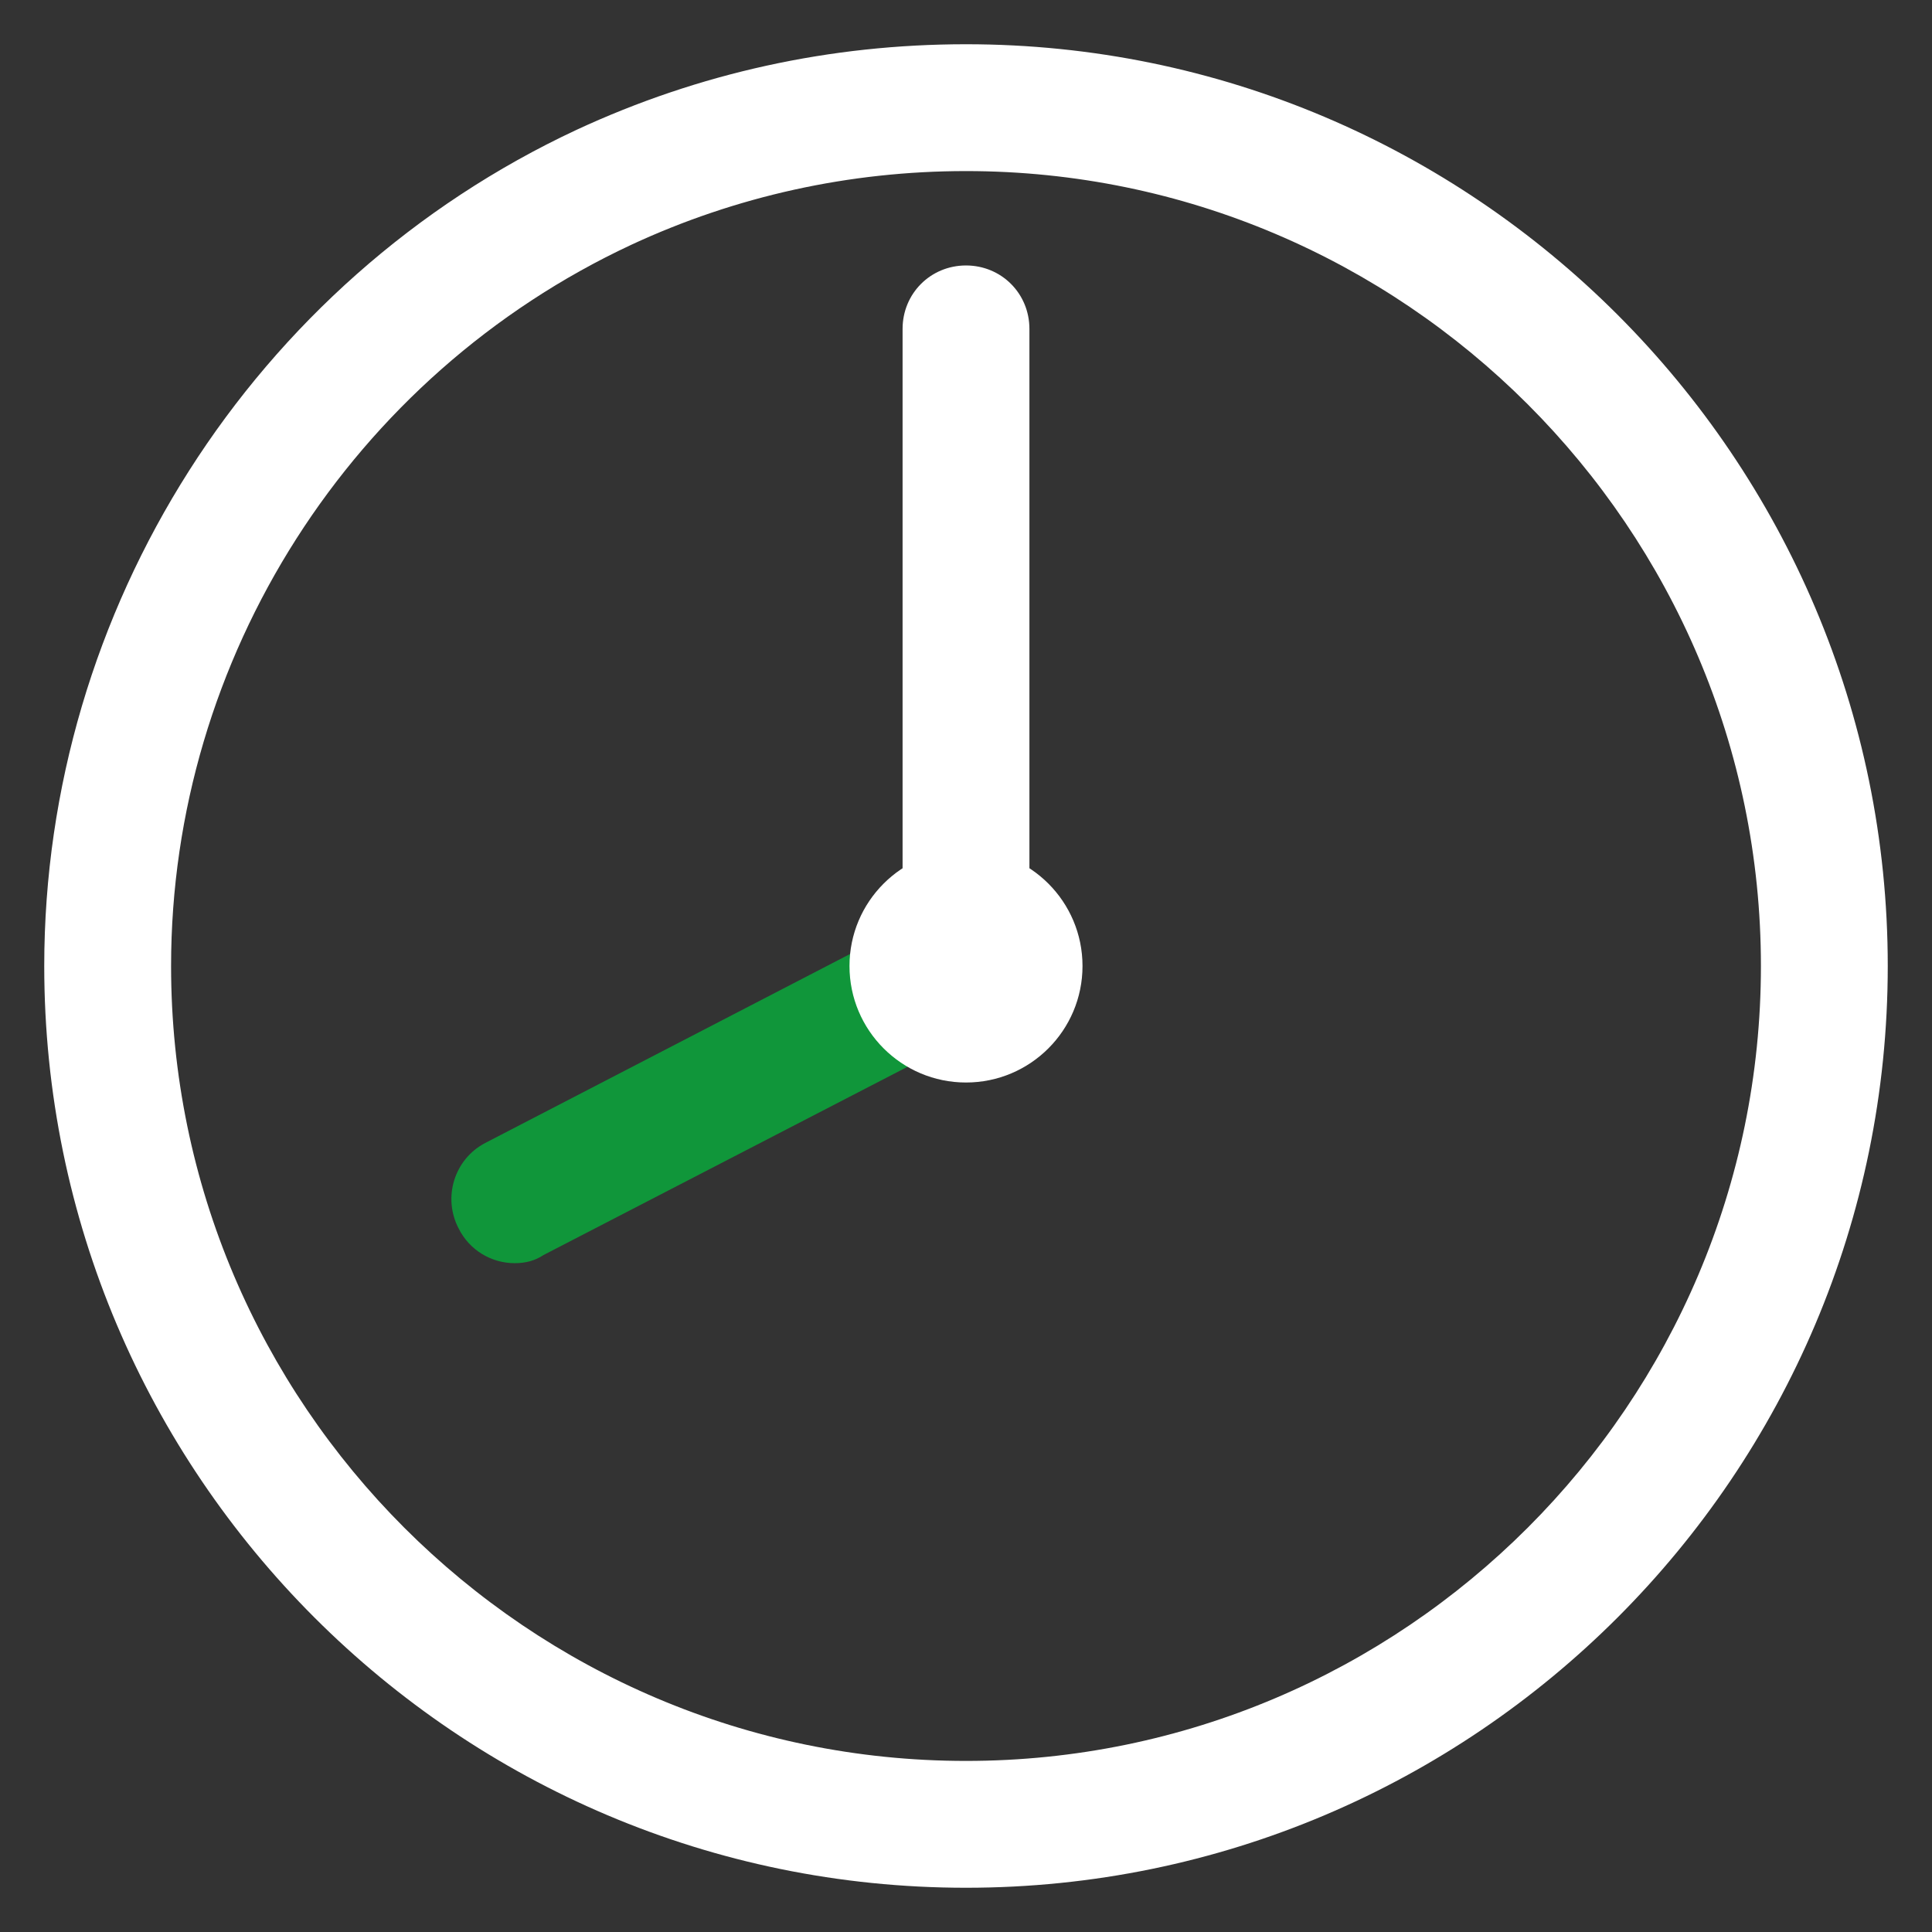
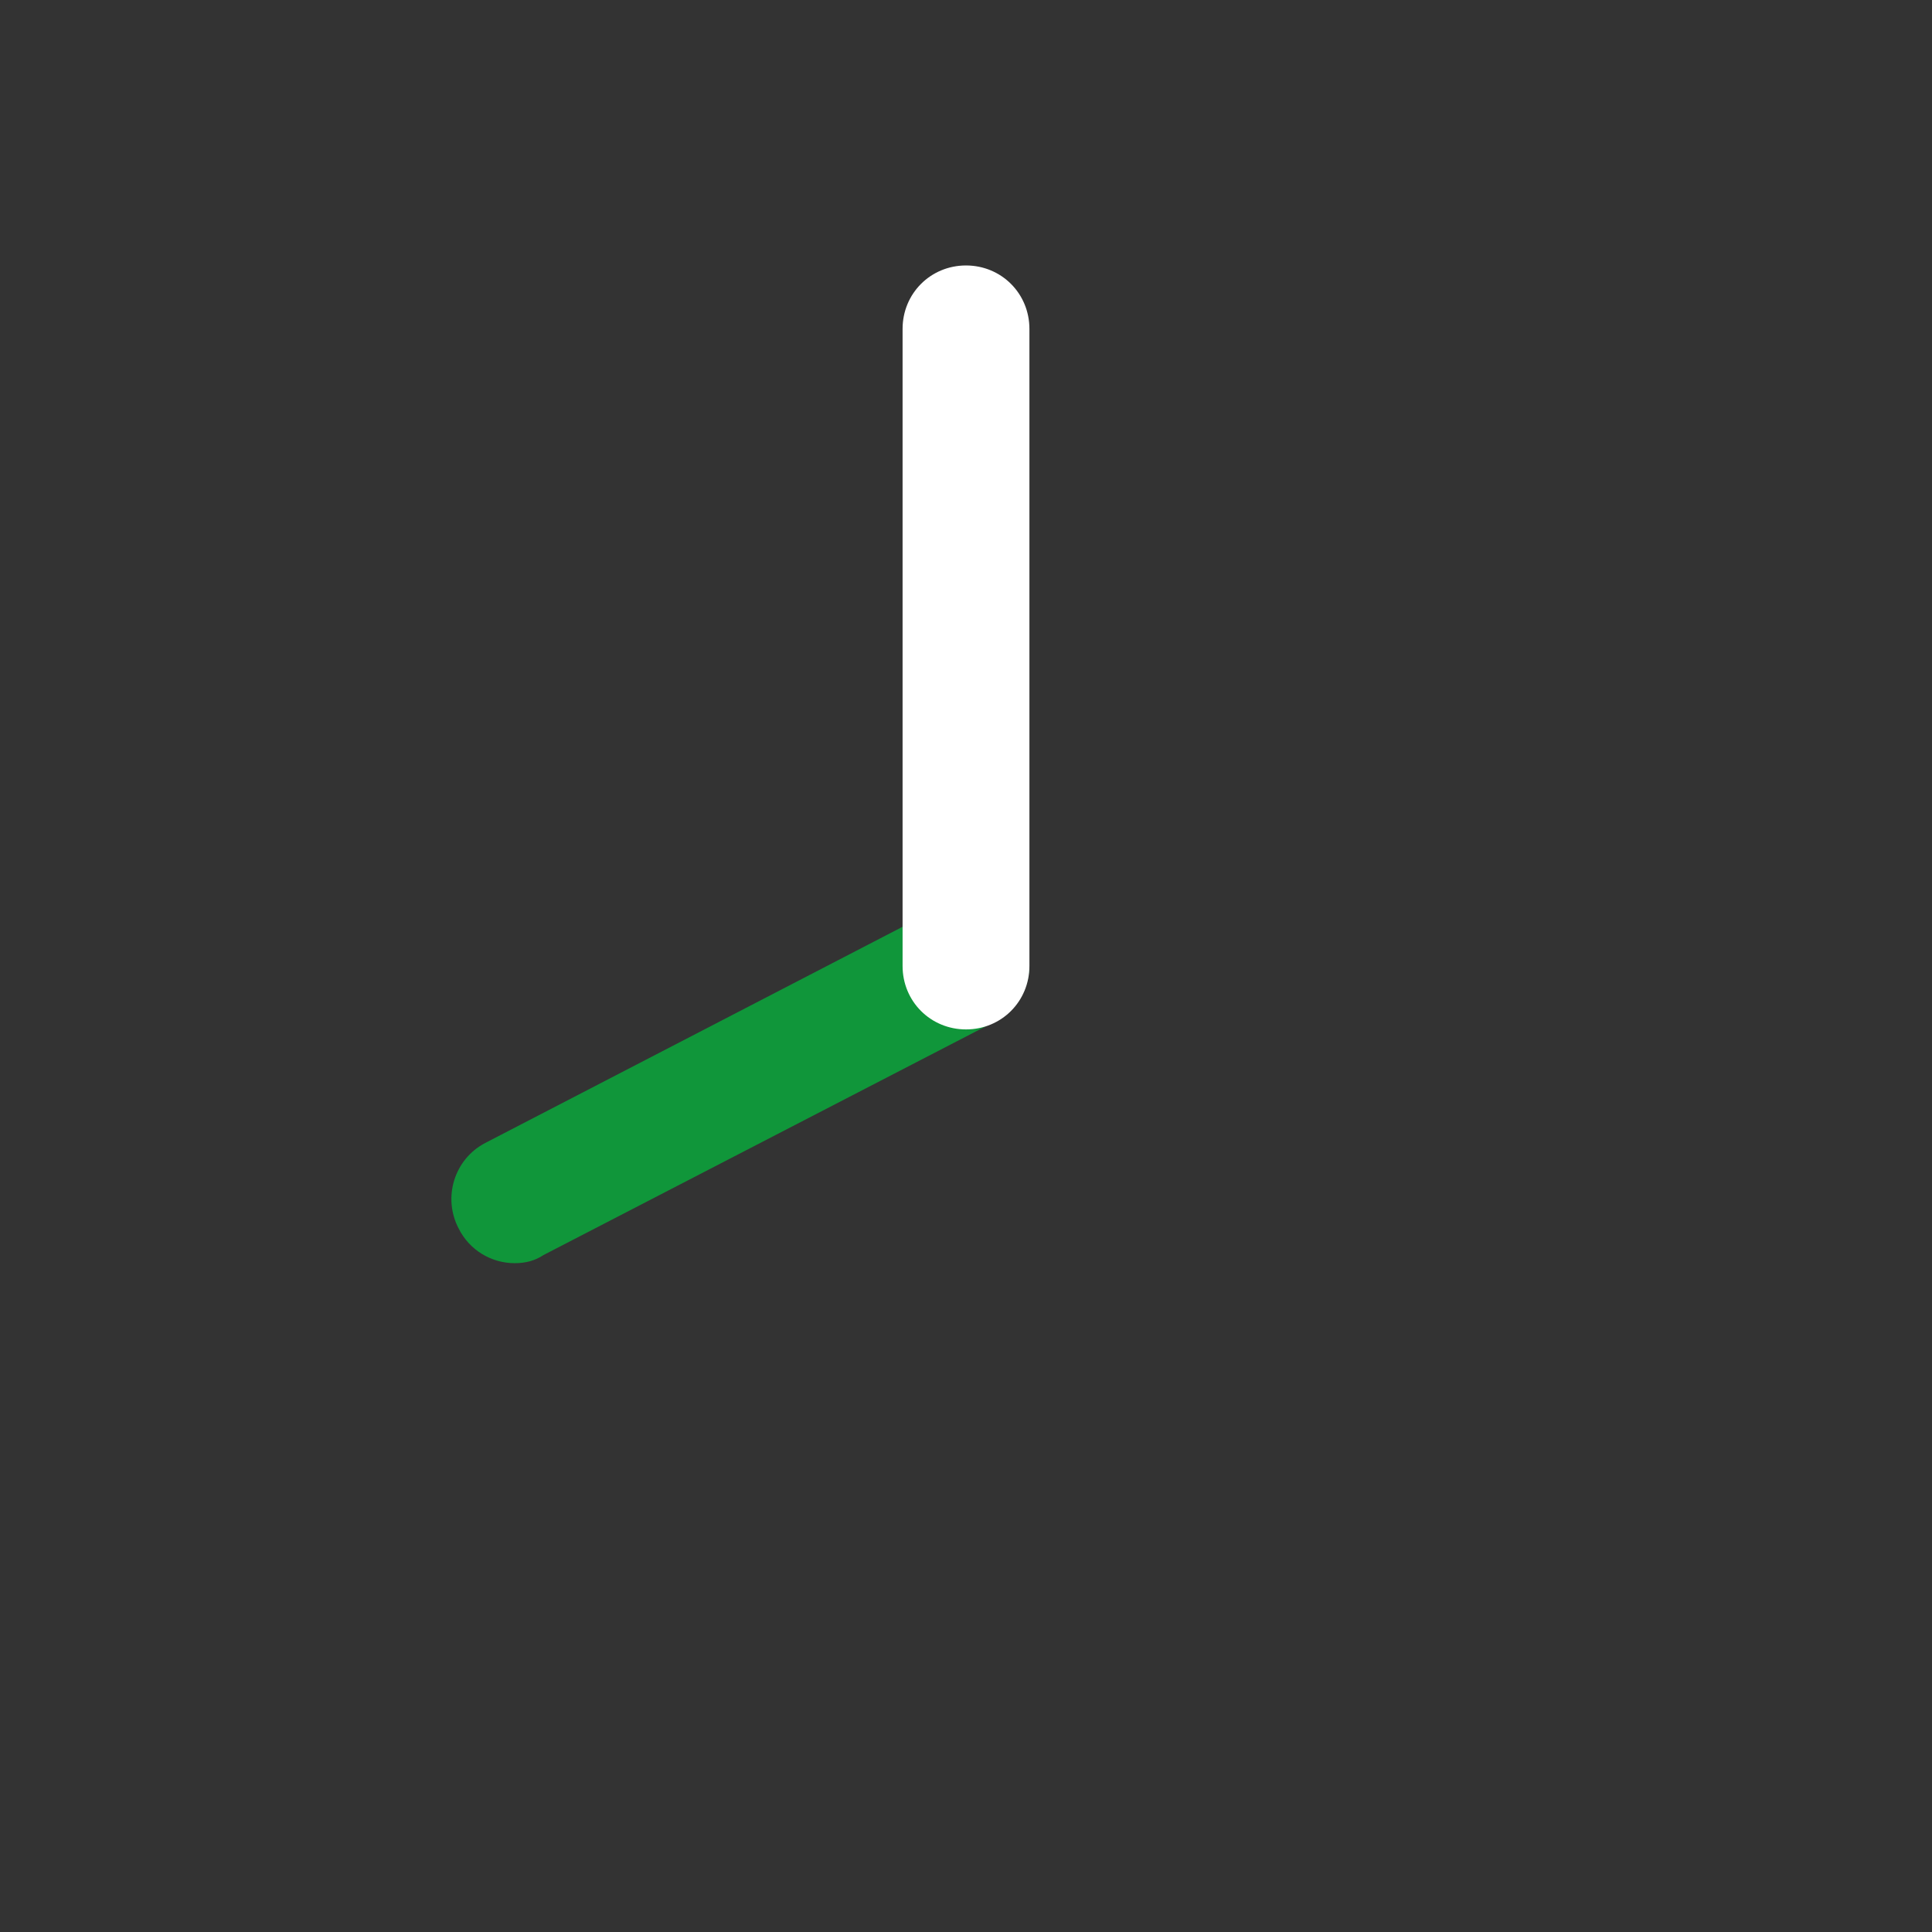
<svg xmlns="http://www.w3.org/2000/svg" version="1.1" id="Layer_1" x="0px" y="0px" viewBox="0 0 262 262" style="enable-background:new 0 0 262 262;" xml:space="preserve">
  <rect x="0" y="0" width="262" height="262" fill="#333333" stroke="none" />
  <style type="text/css">
	.st0{fill:#FFFFFF;}
	.st1{fill:#10963A;}
</style>
  <g>
    <g>
-       <path class="st0" d="M131,256C62.1,256,6,200,6,131C6,82.6,34.3,38.1,78.2,17.6l0,0C94.8,9.9,112.6,6,131,6    c68.9,0,125,56.1,125,125S200,256,131,256z M85.6,33.2c-37.9,17.7-62.4,56-62.4,97.8c0,59.4,48.4,107.8,107.8,107.8    S238.8,190.4,238.8,131S190.4,23.2,131,23.2C115.2,23.2,99.8,26.6,85.6,33.2L85.6,33.2z" />
-     </g>
+       </g>
    <g>
      <path class="st1" d="M69.8,171.3c-3.1,0-6.1-1.7-7.6-4.7c-2.2-4.2-0.6-9.4,3.6-11.6l61.2-31.7c4.2-2.2,9.4-0.6,11.6,3.6    c2.2,4.2,0.6,9.4-3.6,11.6l-61.3,31.7C72.5,171,71.2,171.3,69.8,171.3z" />
    </g>
    <g>
-       <circle class="st0" cx="131" cy="131" r="15.8" />
-     </g>
+       </g>
    <g>
      <path class="st0" d="M131,139.6c-4.8,0-8.6-3.8-8.6-8.6V44.6c0-4.8,3.8-8.6,8.6-8.6s8.6,3.8,8.6,8.6V131    C139.6,135.8,135.8,139.6,131,139.6z" />
    </g>
  </g>
</svg>